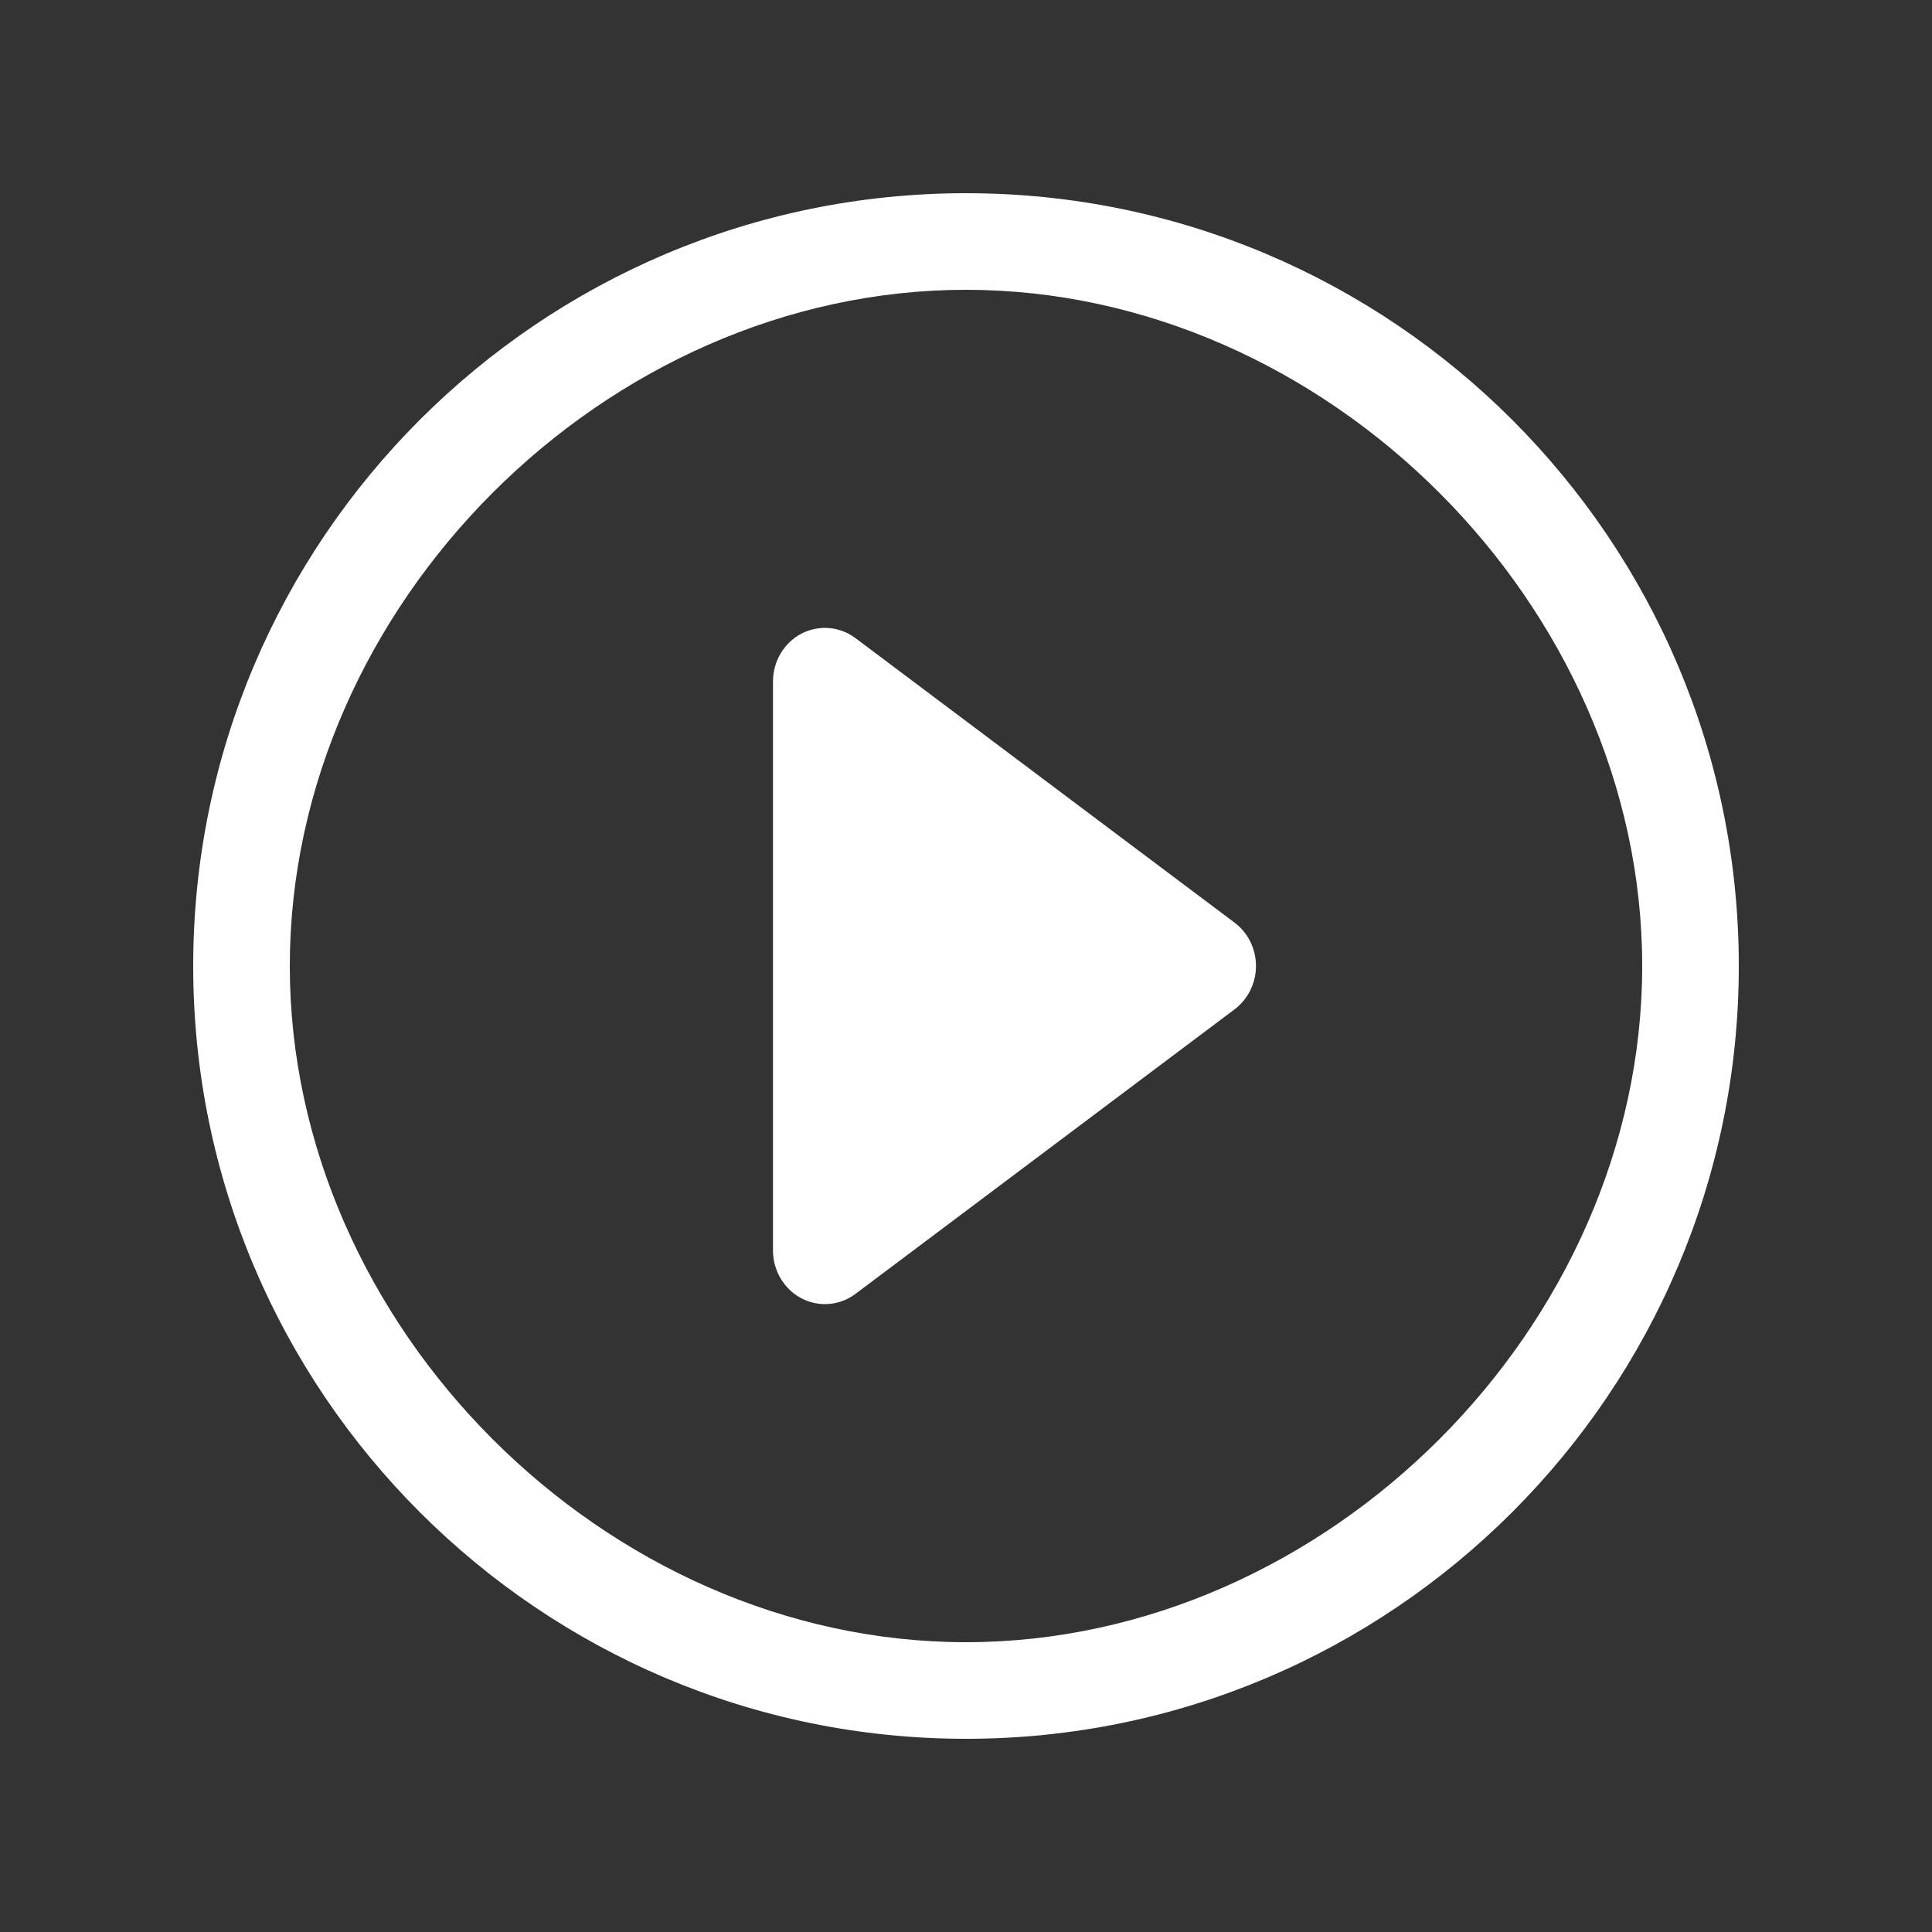
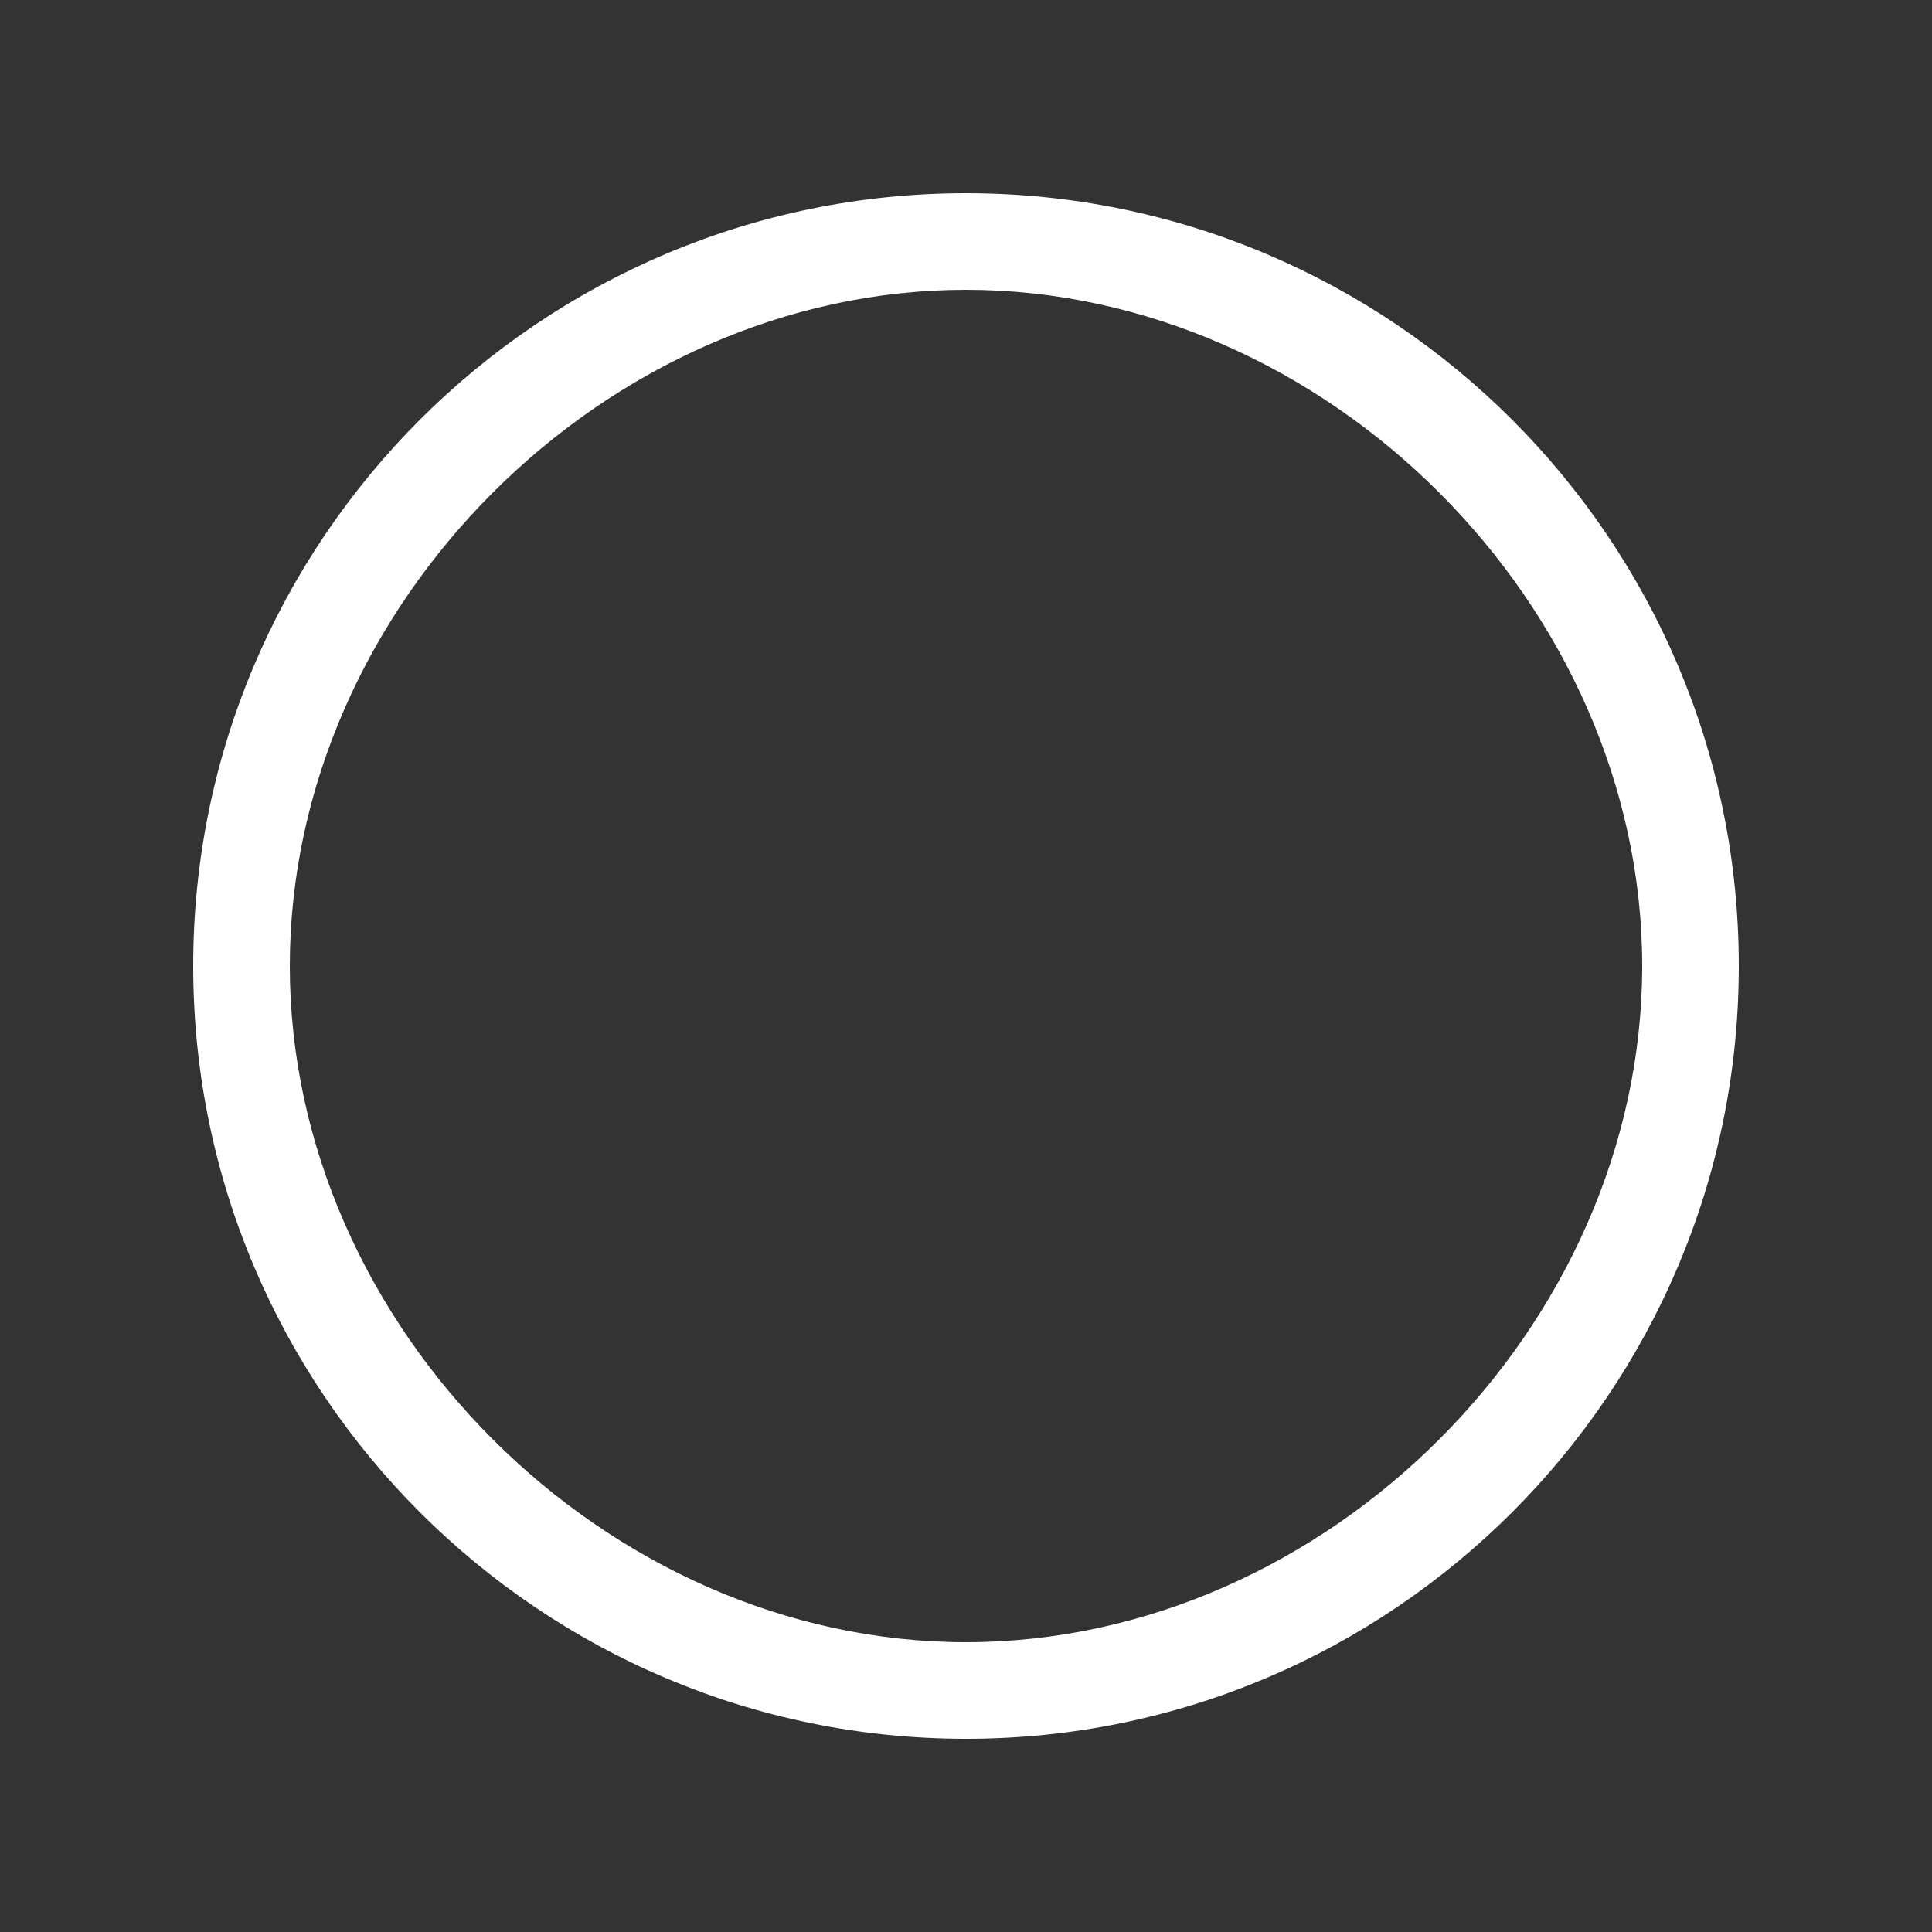
<svg xmlns="http://www.w3.org/2000/svg" width="20px" height="20px" viewBox="0 0 20 20" version="1.1">
  <rect x="0" y="0" width="20" height="20" fill="#333333" stroke="none" />
  <title>运行</title>
  <desc>Created with Sketch.</desc>
  <g id="运行" stroke="none" stroke-width="1" fill="none" fill-rule="evenodd">
    <g id="编组" transform="translate(2, 2)" fill="#FFFFFF" fill-rule="nonzero">
      <path d="M8,0 C3.589,0 0,3.589 0,8 C0,12.411 3.589,16 8,16 C12.411,16 16,12.411 16,8 C16,3.589 12.411,0 8,0 Z M8,15 C4.268,15 1,11.732 1,8 C1,4.268 4.268,1 8,1 C11.732,1 15,4.268 15,8 C15,11.732 11.732,15 8,15 Z" id="形状" />
-       <path d="M6.856,4.606 C6.692,4.483 6.476,4.466 6.295,4.56 C6.115,4.655 6.002,4.846 6.002,5.055 L6.002,10.946 C6.002,11.154 6.116,11.345 6.296,11.44 C6.476,11.534 6.692,11.517 6.856,11.394 L10.78,8.449 C10.919,8.344 11.002,8.177 11.002,8 C11.002,7.822 10.919,7.655 10.78,7.551 L6.856,4.606 Z" id="路径" />
    </g>
  </g>
</svg>